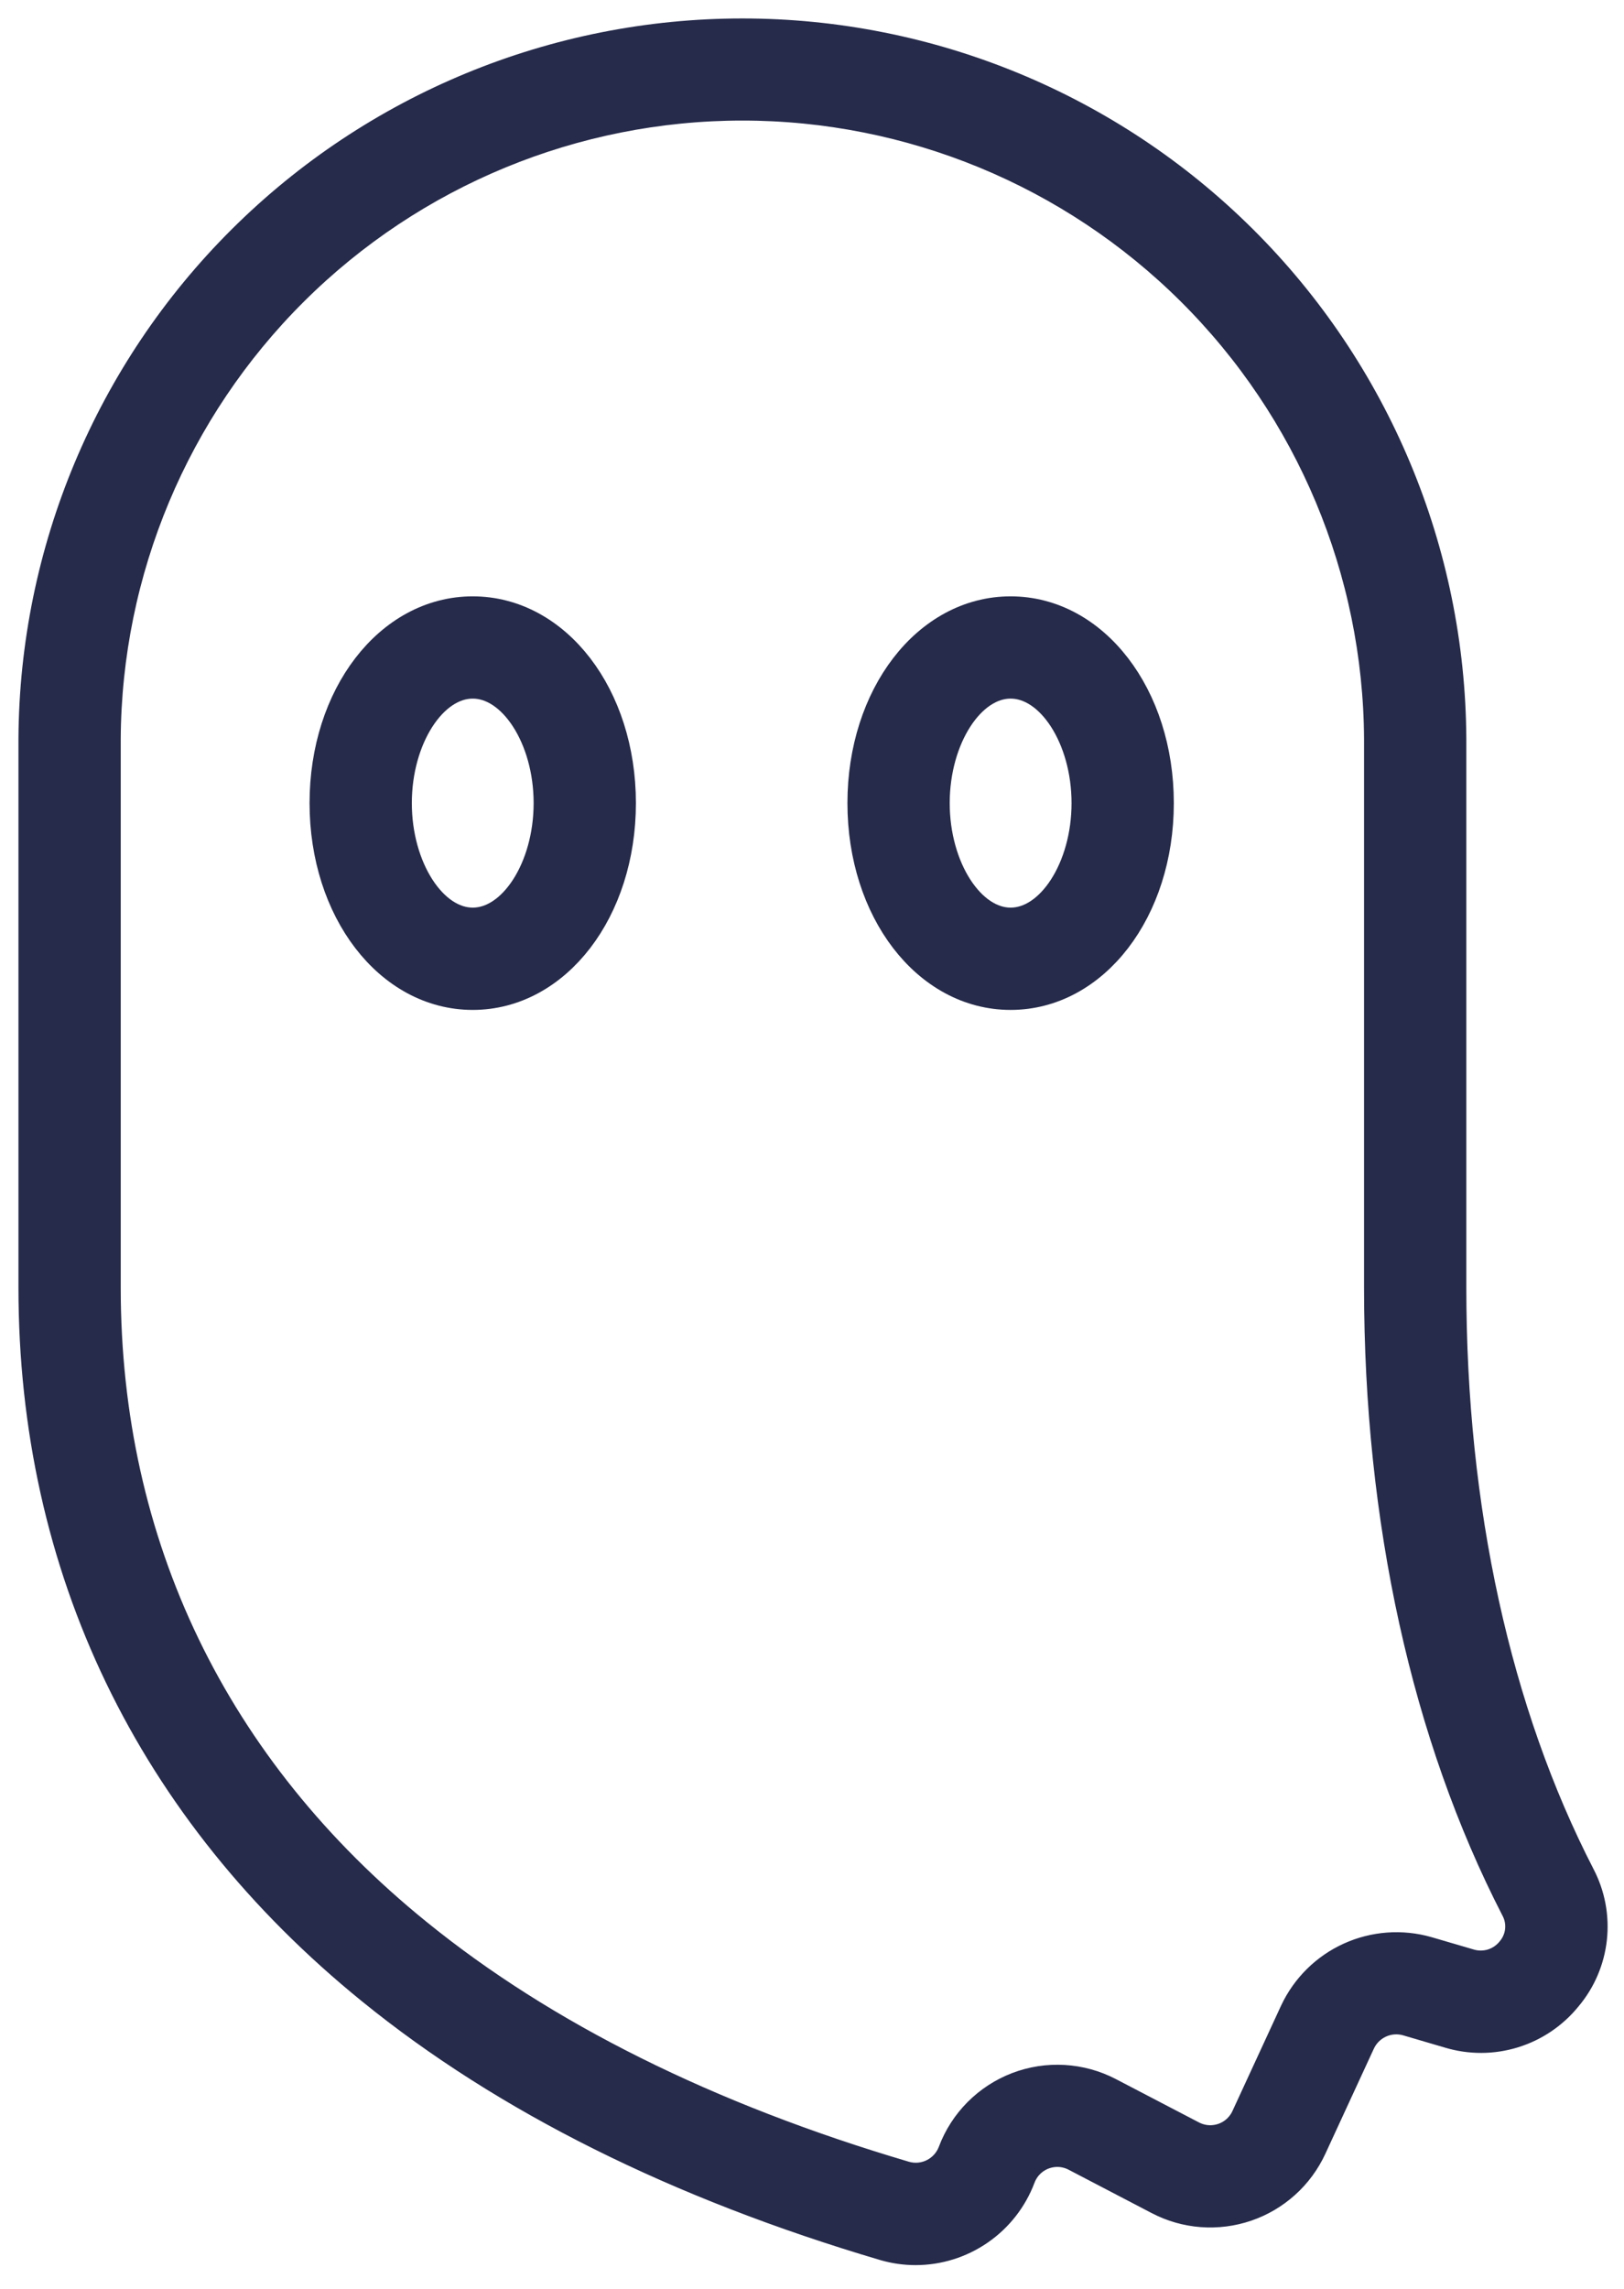
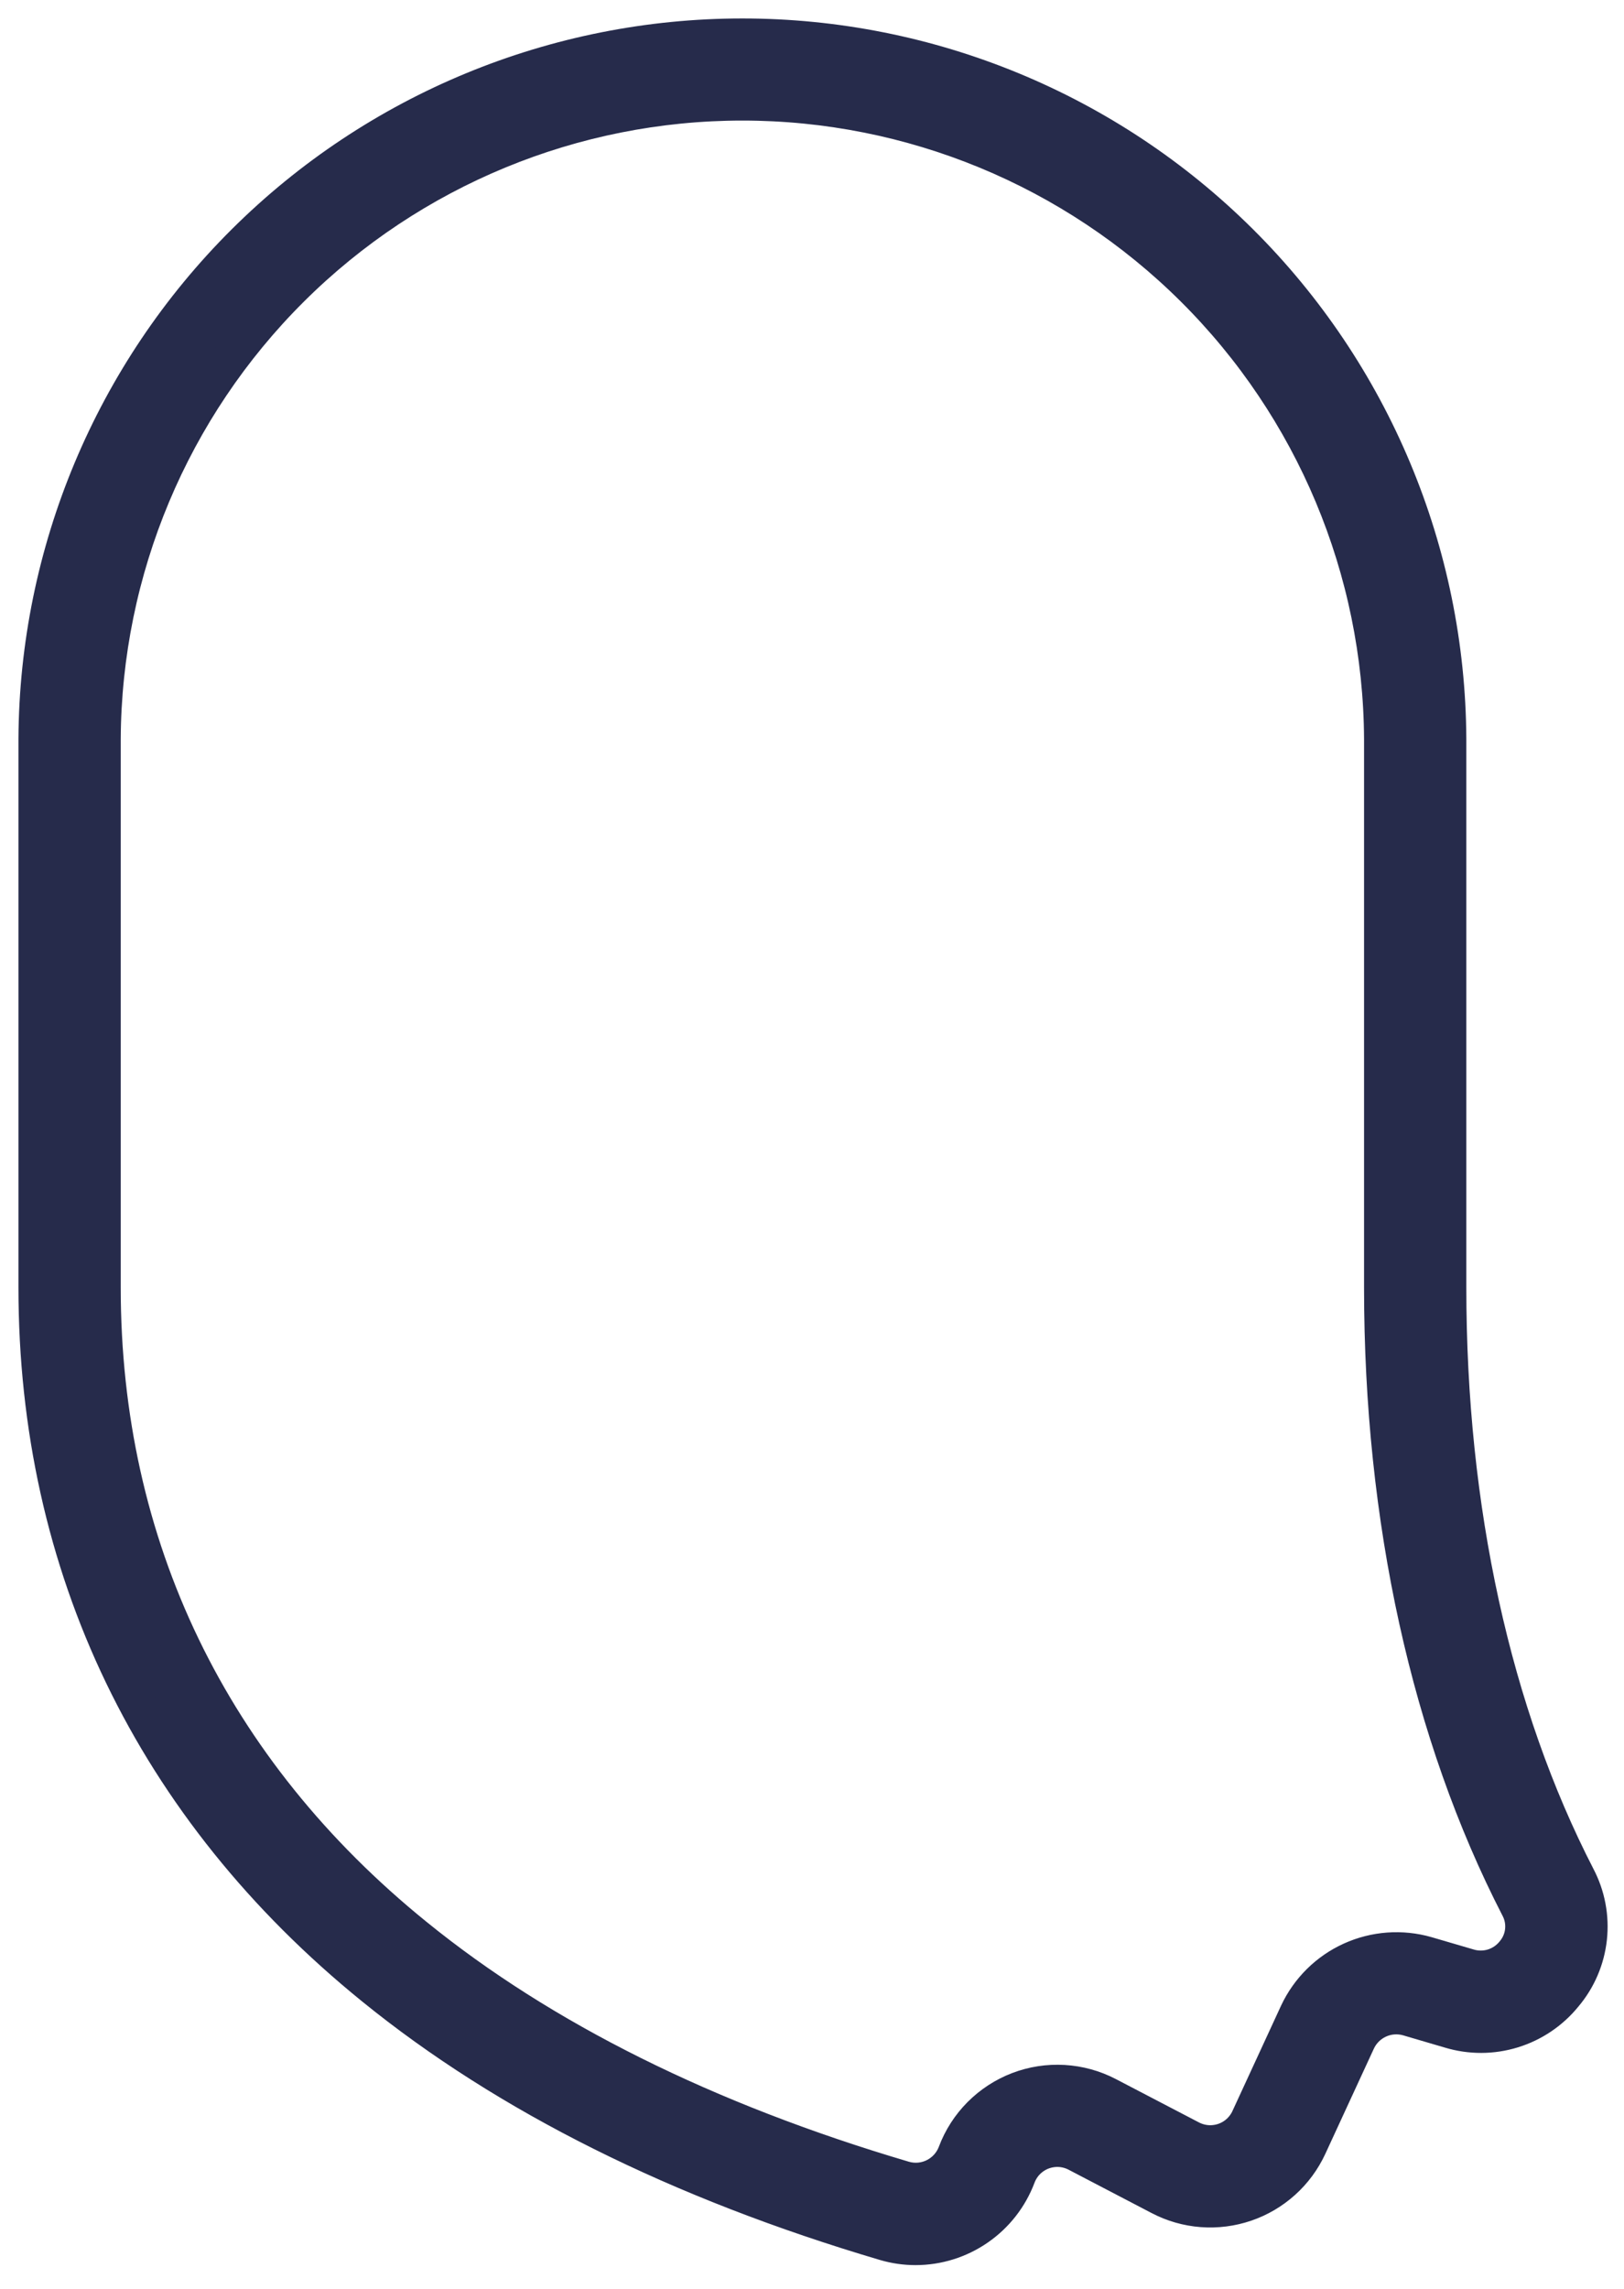
<svg xmlns="http://www.w3.org/2000/svg" width="44" height="62" viewBox="0 0 44 62" fill="none">
  <path d="M42.729 50.857C40.439 46.414 39.228 40.887 39.228 34.878V20.016C39.202 14.963 37.177 10.127 33.595 6.564C30.013 3 25.166 1 20.114 1C15.062 1 10.215 3 6.633 6.564C3.051 10.127 1.026 14.963 1 20.016V34.878C1 42.432 4.156 48.985 10.126 53.827C13.744 56.766 18.407 59.091 23.982 60.739C24.25 60.818 24.527 60.858 24.805 60.858C25.404 60.858 25.988 60.675 26.48 60.334C26.972 59.994 27.349 59.512 27.56 58.952C27.618 58.798 27.707 58.658 27.823 58.541C27.939 58.425 28.078 58.334 28.231 58.275C28.385 58.217 28.549 58.191 28.713 58.2C28.877 58.21 29.037 58.254 29.183 58.33L31.436 59.506C31.788 59.69 32.173 59.8 32.569 59.83C32.965 59.86 33.362 59.809 33.738 59.681C34.114 59.553 34.459 59.35 34.754 59.084C35.049 58.819 35.286 58.496 35.453 58.136L36.771 55.28C36.889 55.028 37.093 54.827 37.346 54.712C37.598 54.597 37.884 54.576 38.151 54.652L39.288 54.986C39.84 55.153 40.428 55.151 40.979 54.981C41.53 54.811 42.018 54.481 42.381 54.033C42.748 53.599 42.977 53.064 43.039 52.498C43.101 51.933 42.993 51.361 42.729 50.857ZM41.016 52.908C40.872 53.086 40.678 53.218 40.459 53.286C40.24 53.353 40.006 53.354 39.786 53.288L38.649 52.955C37.975 52.761 37.253 52.814 36.614 53.104C35.975 53.394 35.461 53.903 35.163 54.538L33.845 57.394C33.779 57.537 33.685 57.664 33.568 57.77C33.452 57.875 33.315 57.955 33.166 58.006C33.018 58.056 32.86 58.077 32.704 58.065C32.547 58.053 32.395 58.009 32.255 57.937L30.002 56.762C29.634 56.57 29.23 56.459 28.816 56.435C28.401 56.411 27.987 56.475 27.6 56.623C27.212 56.772 26.861 57.001 26.568 57.295C26.276 57.589 26.049 57.942 25.904 58.33C25.8 58.605 25.596 58.83 25.334 58.961C25.071 59.093 24.769 59.12 24.487 59.038C19.137 57.458 14.681 55.241 11.244 52.45C5.7 47.959 2.771 41.883 2.771 34.878V20.016C2.796 15.432 4.634 11.045 7.884 7.813C11.133 4.581 15.53 2.766 20.114 2.766C24.697 2.766 29.095 4.581 32.344 7.813C35.594 11.045 37.432 15.432 37.457 20.016V34.878C37.457 41.166 38.736 46.971 41.154 51.666C41.258 51.863 41.3 52.087 41.275 52.308C41.251 52.529 41.16 52.738 41.016 52.908Z" fill="#262B4B" stroke="#262B4B" />
-   <path d="M12.808 16.654C10.609 16.654 8.887 18.895 8.887 21.755C8.887 24.616 10.609 26.857 12.808 26.857C15.006 26.857 16.729 24.616 16.729 21.755C16.729 18.895 15.007 16.654 12.808 16.654ZM12.808 25.086C11.644 25.086 10.658 23.561 10.658 21.755C10.658 19.95 11.643 18.424 12.808 18.424C13.973 18.424 14.958 19.95 14.958 21.755C14.958 23.561 13.974 25.086 12.808 25.086Z" fill="#262B4B" stroke="#262B4B" />
-   <path d="M27.381 16.654C25.183 16.654 23.46 18.895 23.46 21.755C23.46 24.616 25.18 26.857 27.381 26.857C29.582 26.857 31.303 24.616 31.303 21.755C31.303 18.895 29.581 16.654 27.381 16.654ZM27.381 25.086C26.218 25.086 25.231 23.561 25.231 21.755C25.231 19.95 26.216 18.424 27.381 18.424C28.547 18.424 29.532 19.95 29.532 21.755C29.532 23.561 28.547 25.086 27.381 25.086Z" fill="#262B4B" stroke="#262B4B" />
</svg>